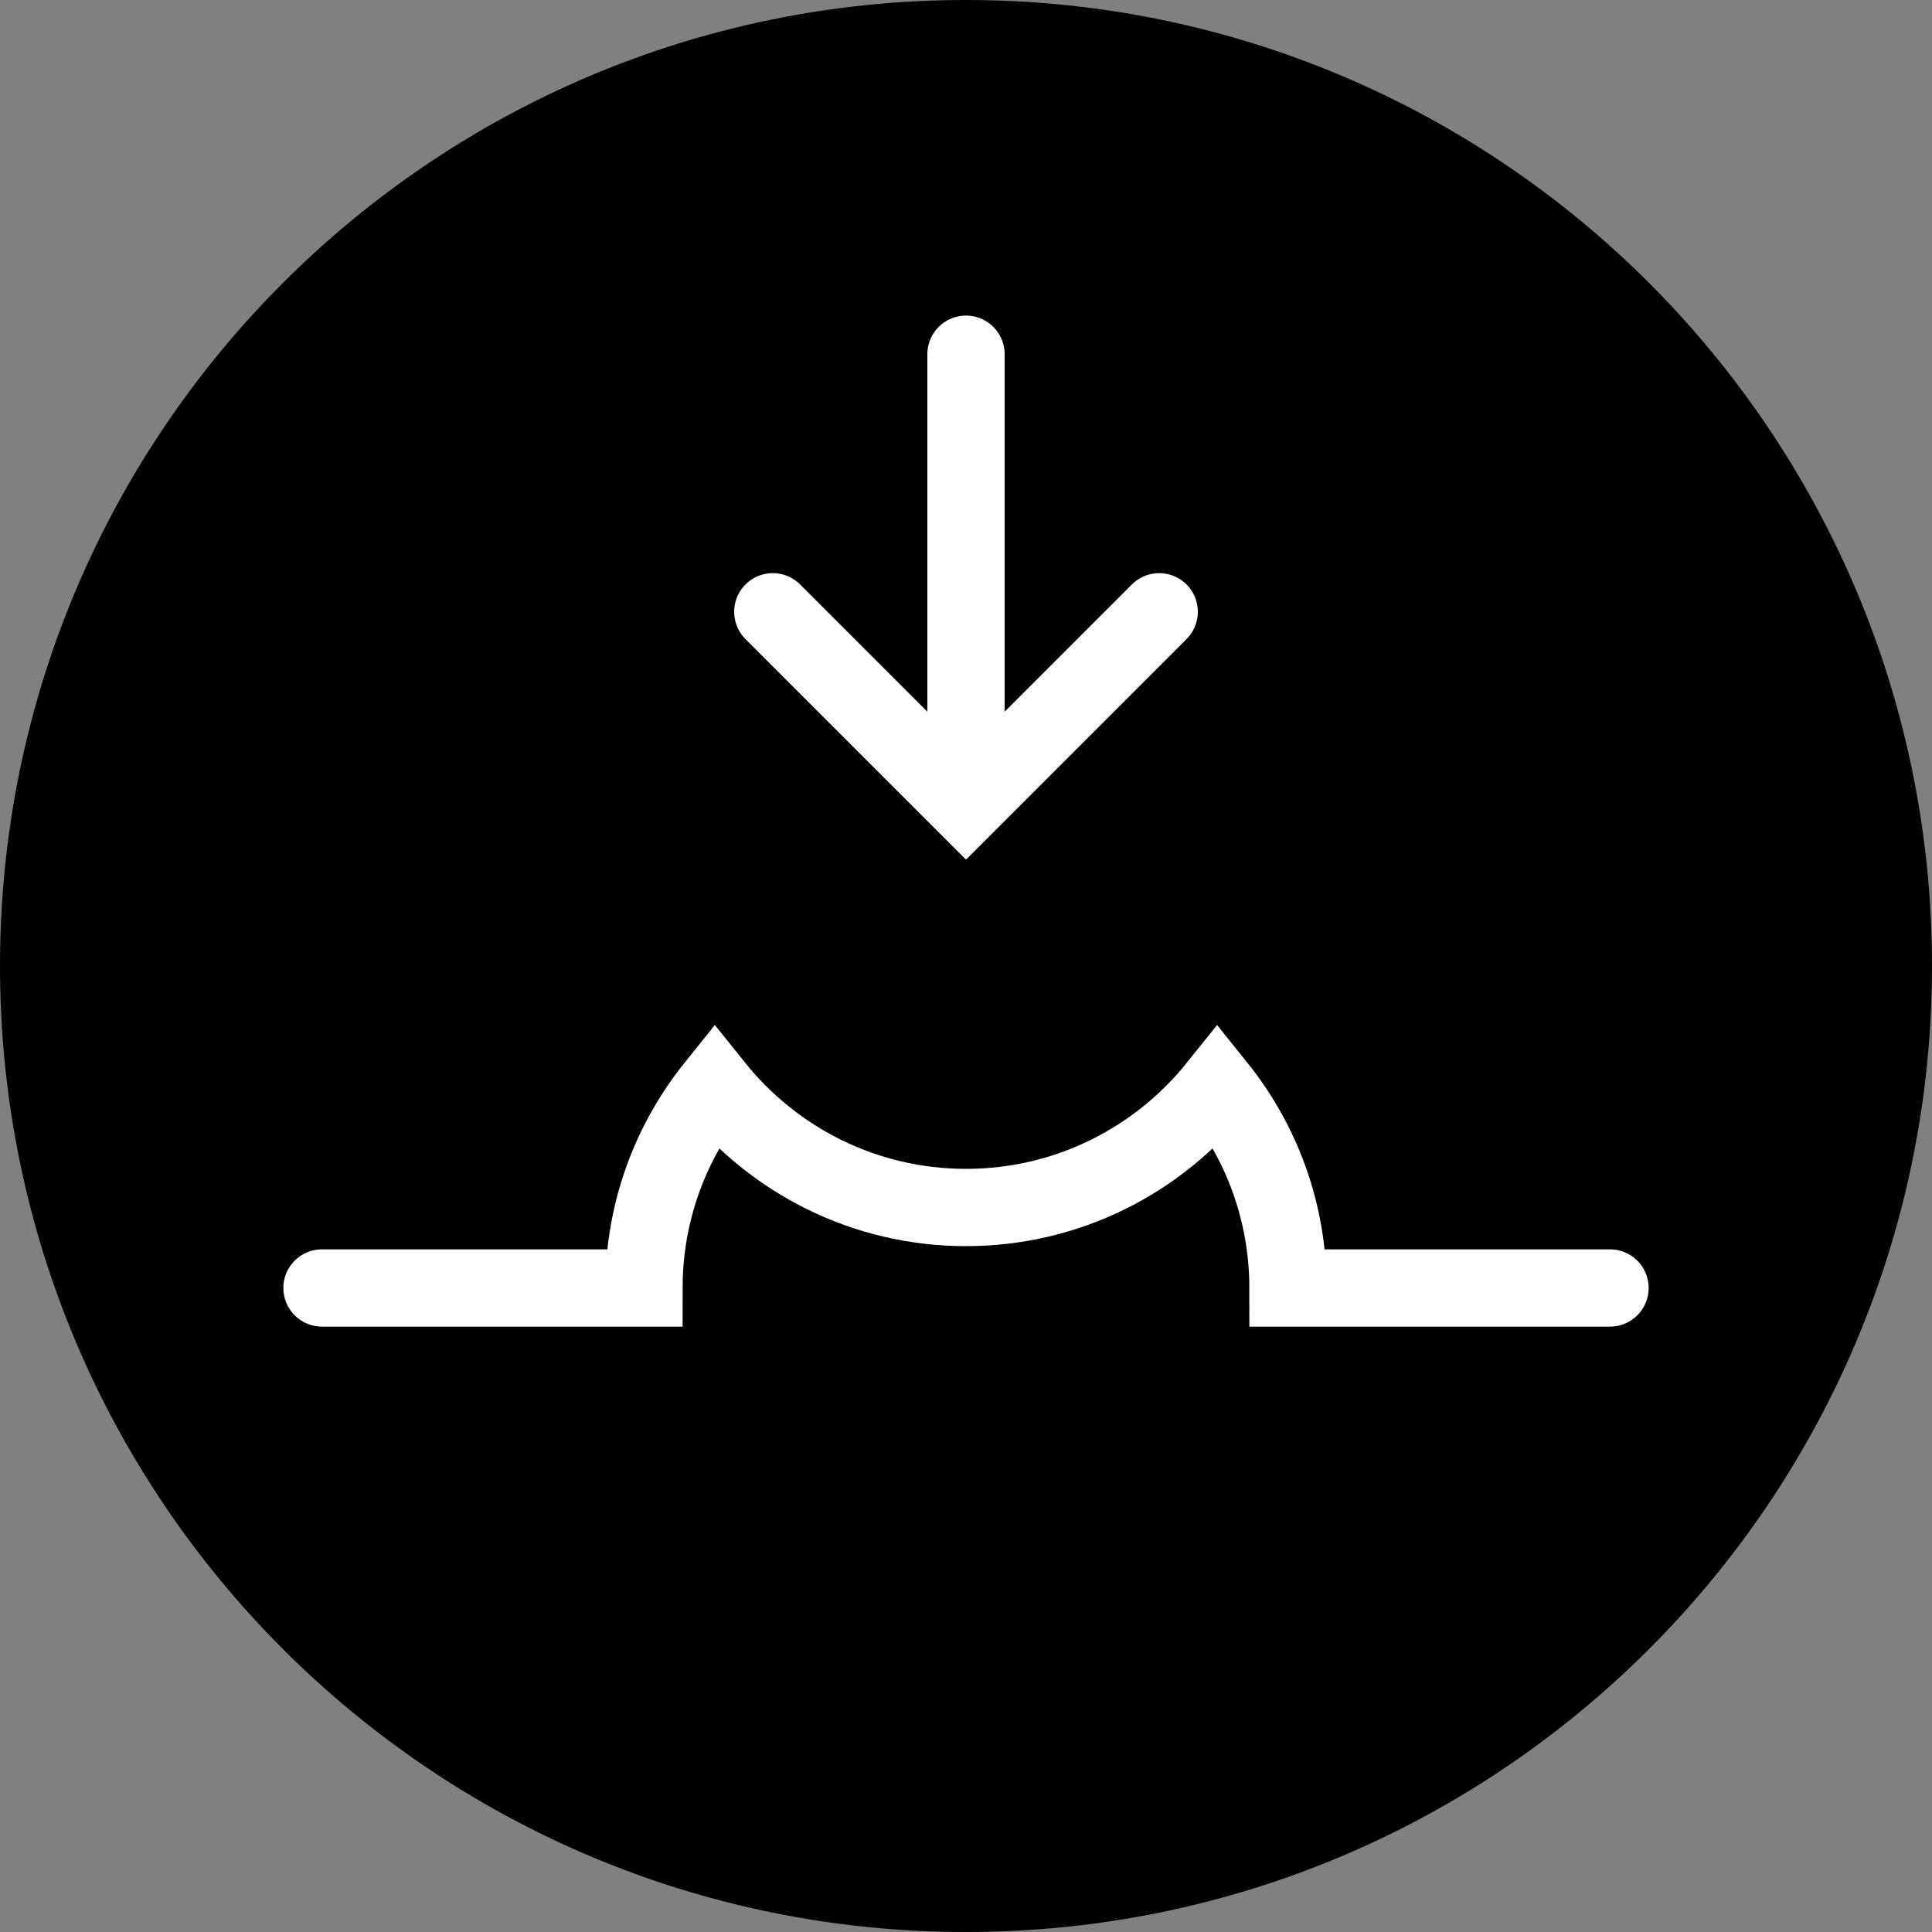
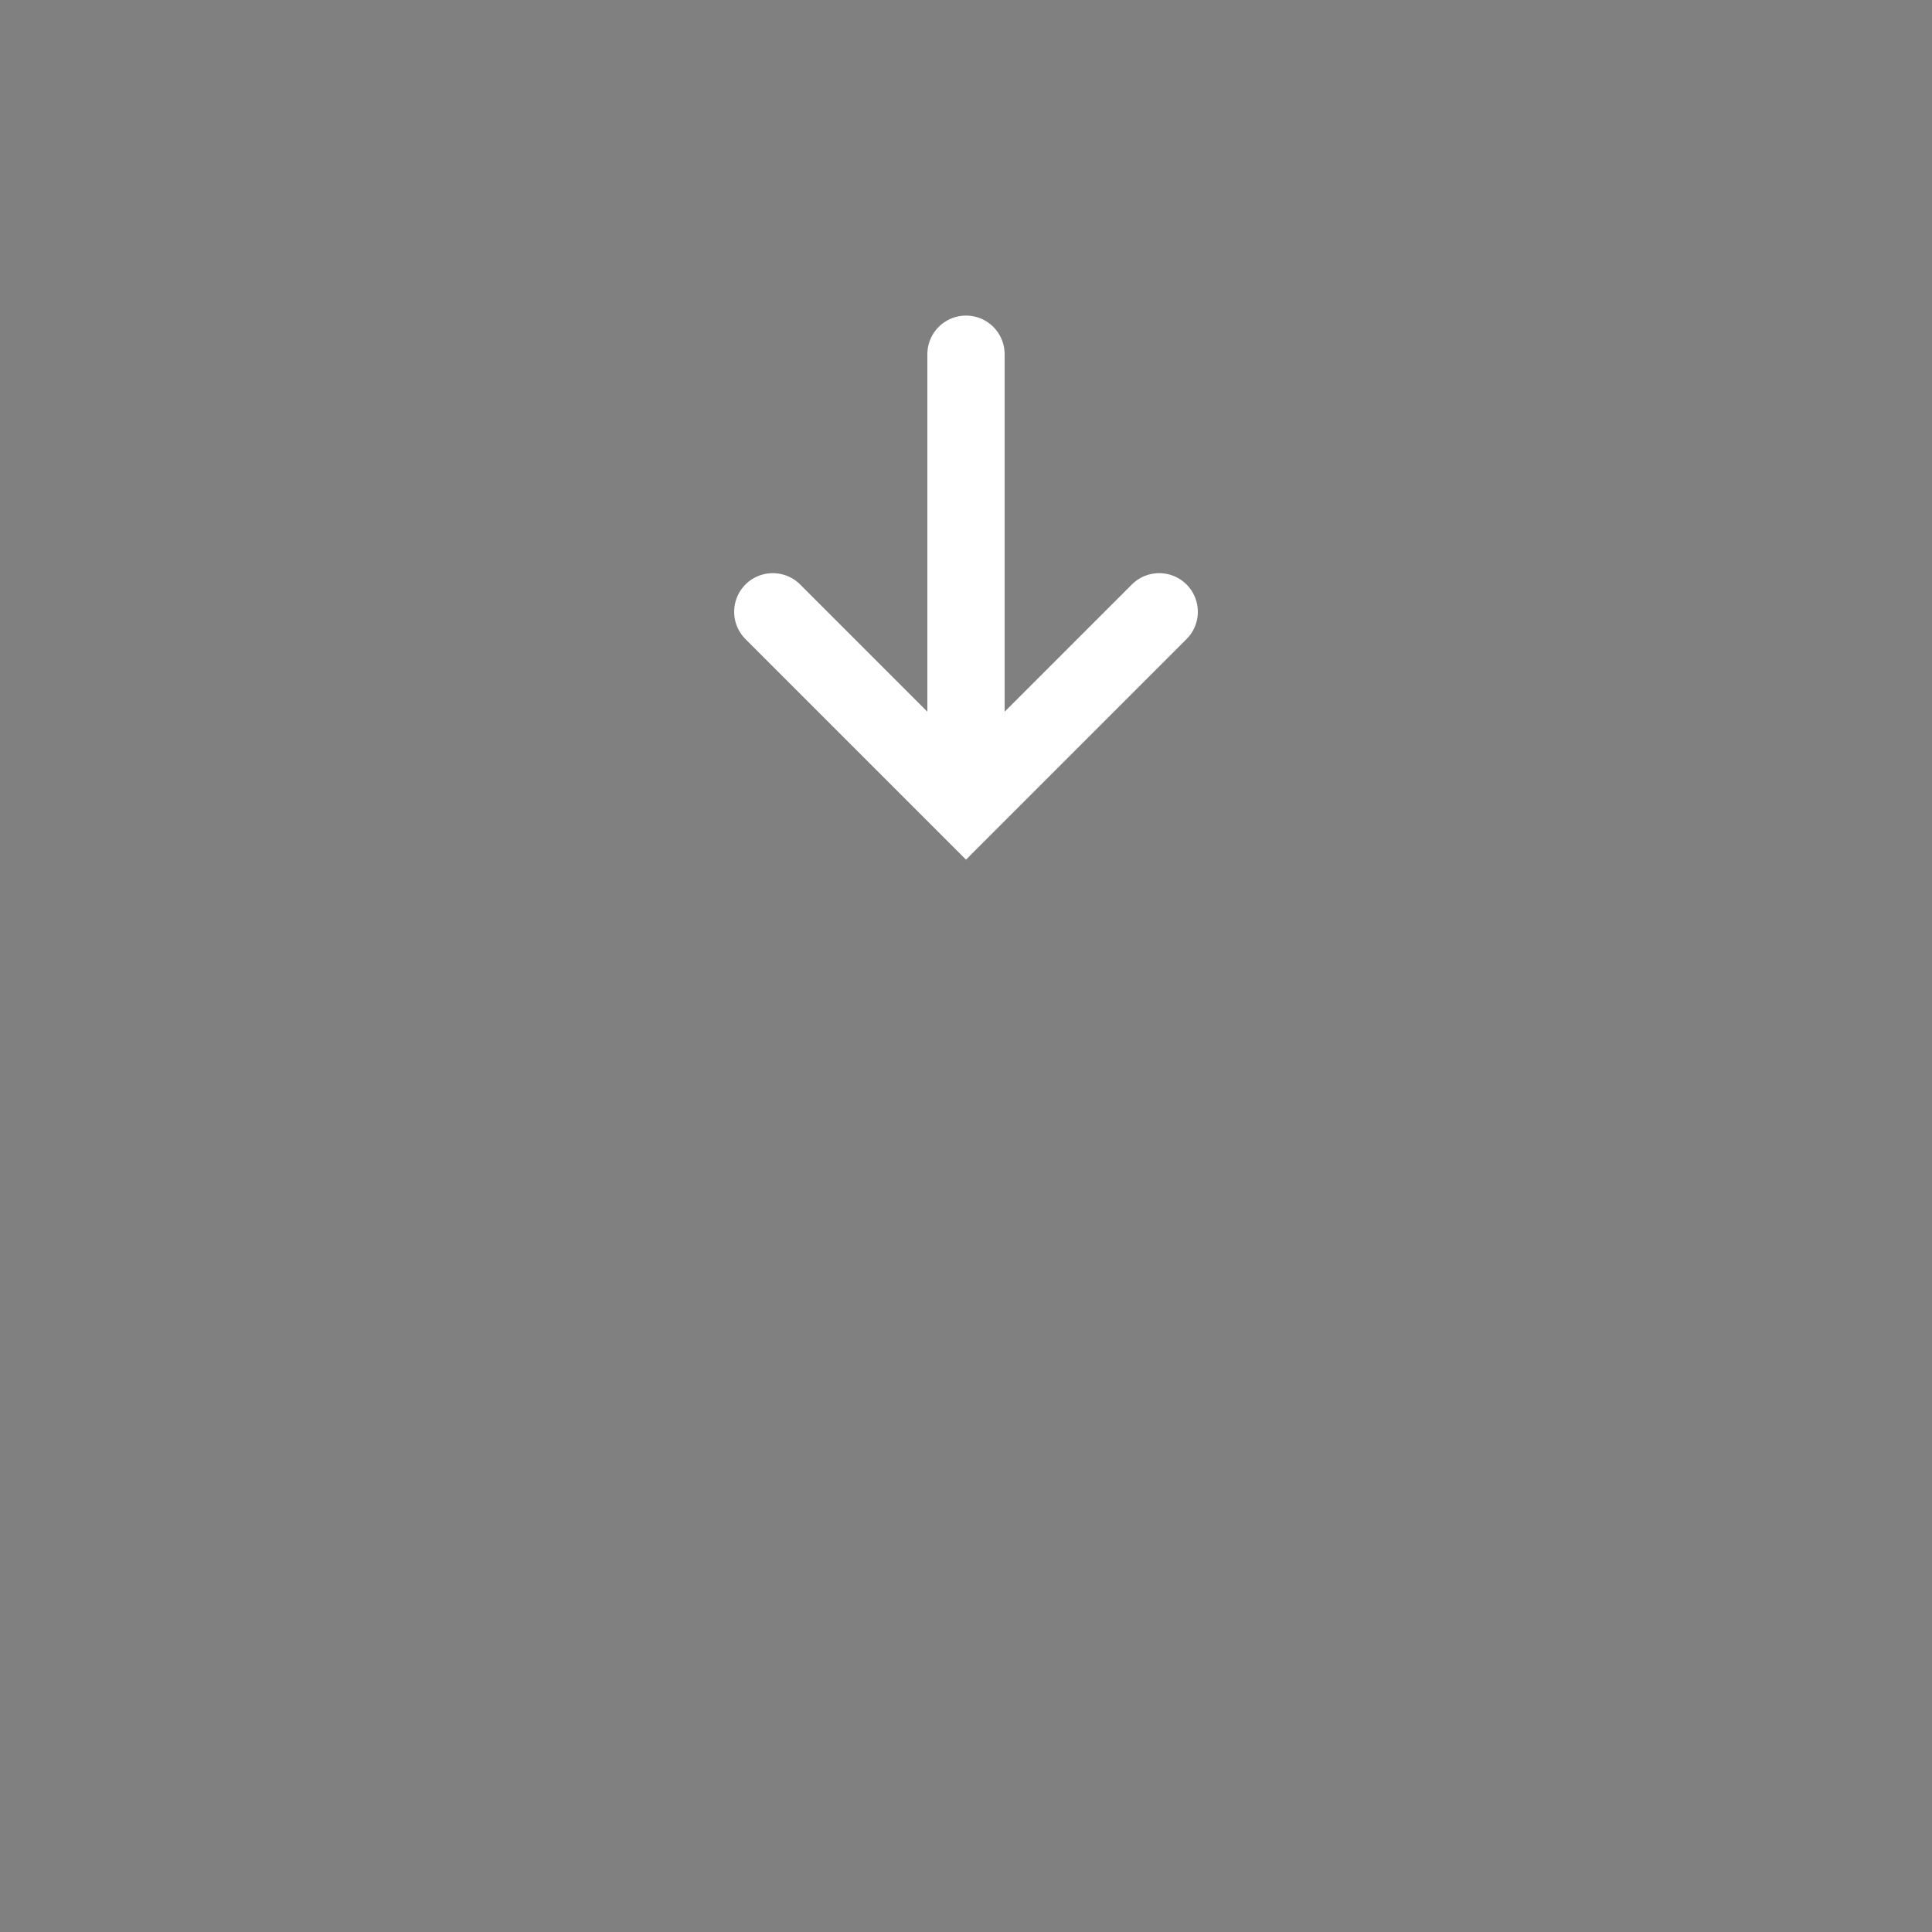
<svg xmlns="http://www.w3.org/2000/svg" version="1.1" id="Layer_1" x="0px" y="0px" viewBox="0 0 50 50" enable-background="new 0 0 50 50" xml:space="preserve">
  <rect x="0" y="0" width="50" height="50" fill="#808080" stroke="none" />
-   <path d="M50,25C50,11.192,38.807,0,25,0C11.192,0,0,11.192,0,25c0,13.807,11.192,25,25,25C38.807,50,50,38.807,50,25" />
  <g enable-background="new    ">
-     <path fill="none" stroke="#FFFFFF" stroke-width="2" stroke-linecap="round" stroke-miterlimit="10" d="M8.333,33.333h8.333   c0-1.973,0.688-3.781,1.834-5.208C20.028,30.028,22.37,31.25,25,31.25c2.63,0,4.972-1.222,6.499-3.125   c1.146,1.427,1.834,3.235,1.834,5.208h8.334" />
    <line fill="none" stroke="#FFFFFF" stroke-width="2" stroke-linecap="round" stroke-miterlimit="10" x1="25" y1="19.167" x2="25" y2="9.167" />
    <polyline fill="none" stroke="#FFFFFF" stroke-width="2" stroke-linecap="round" stroke-miterlimit="10" points="20,15.833   25,20.833 30,15.833  " />
  </g>
</svg>